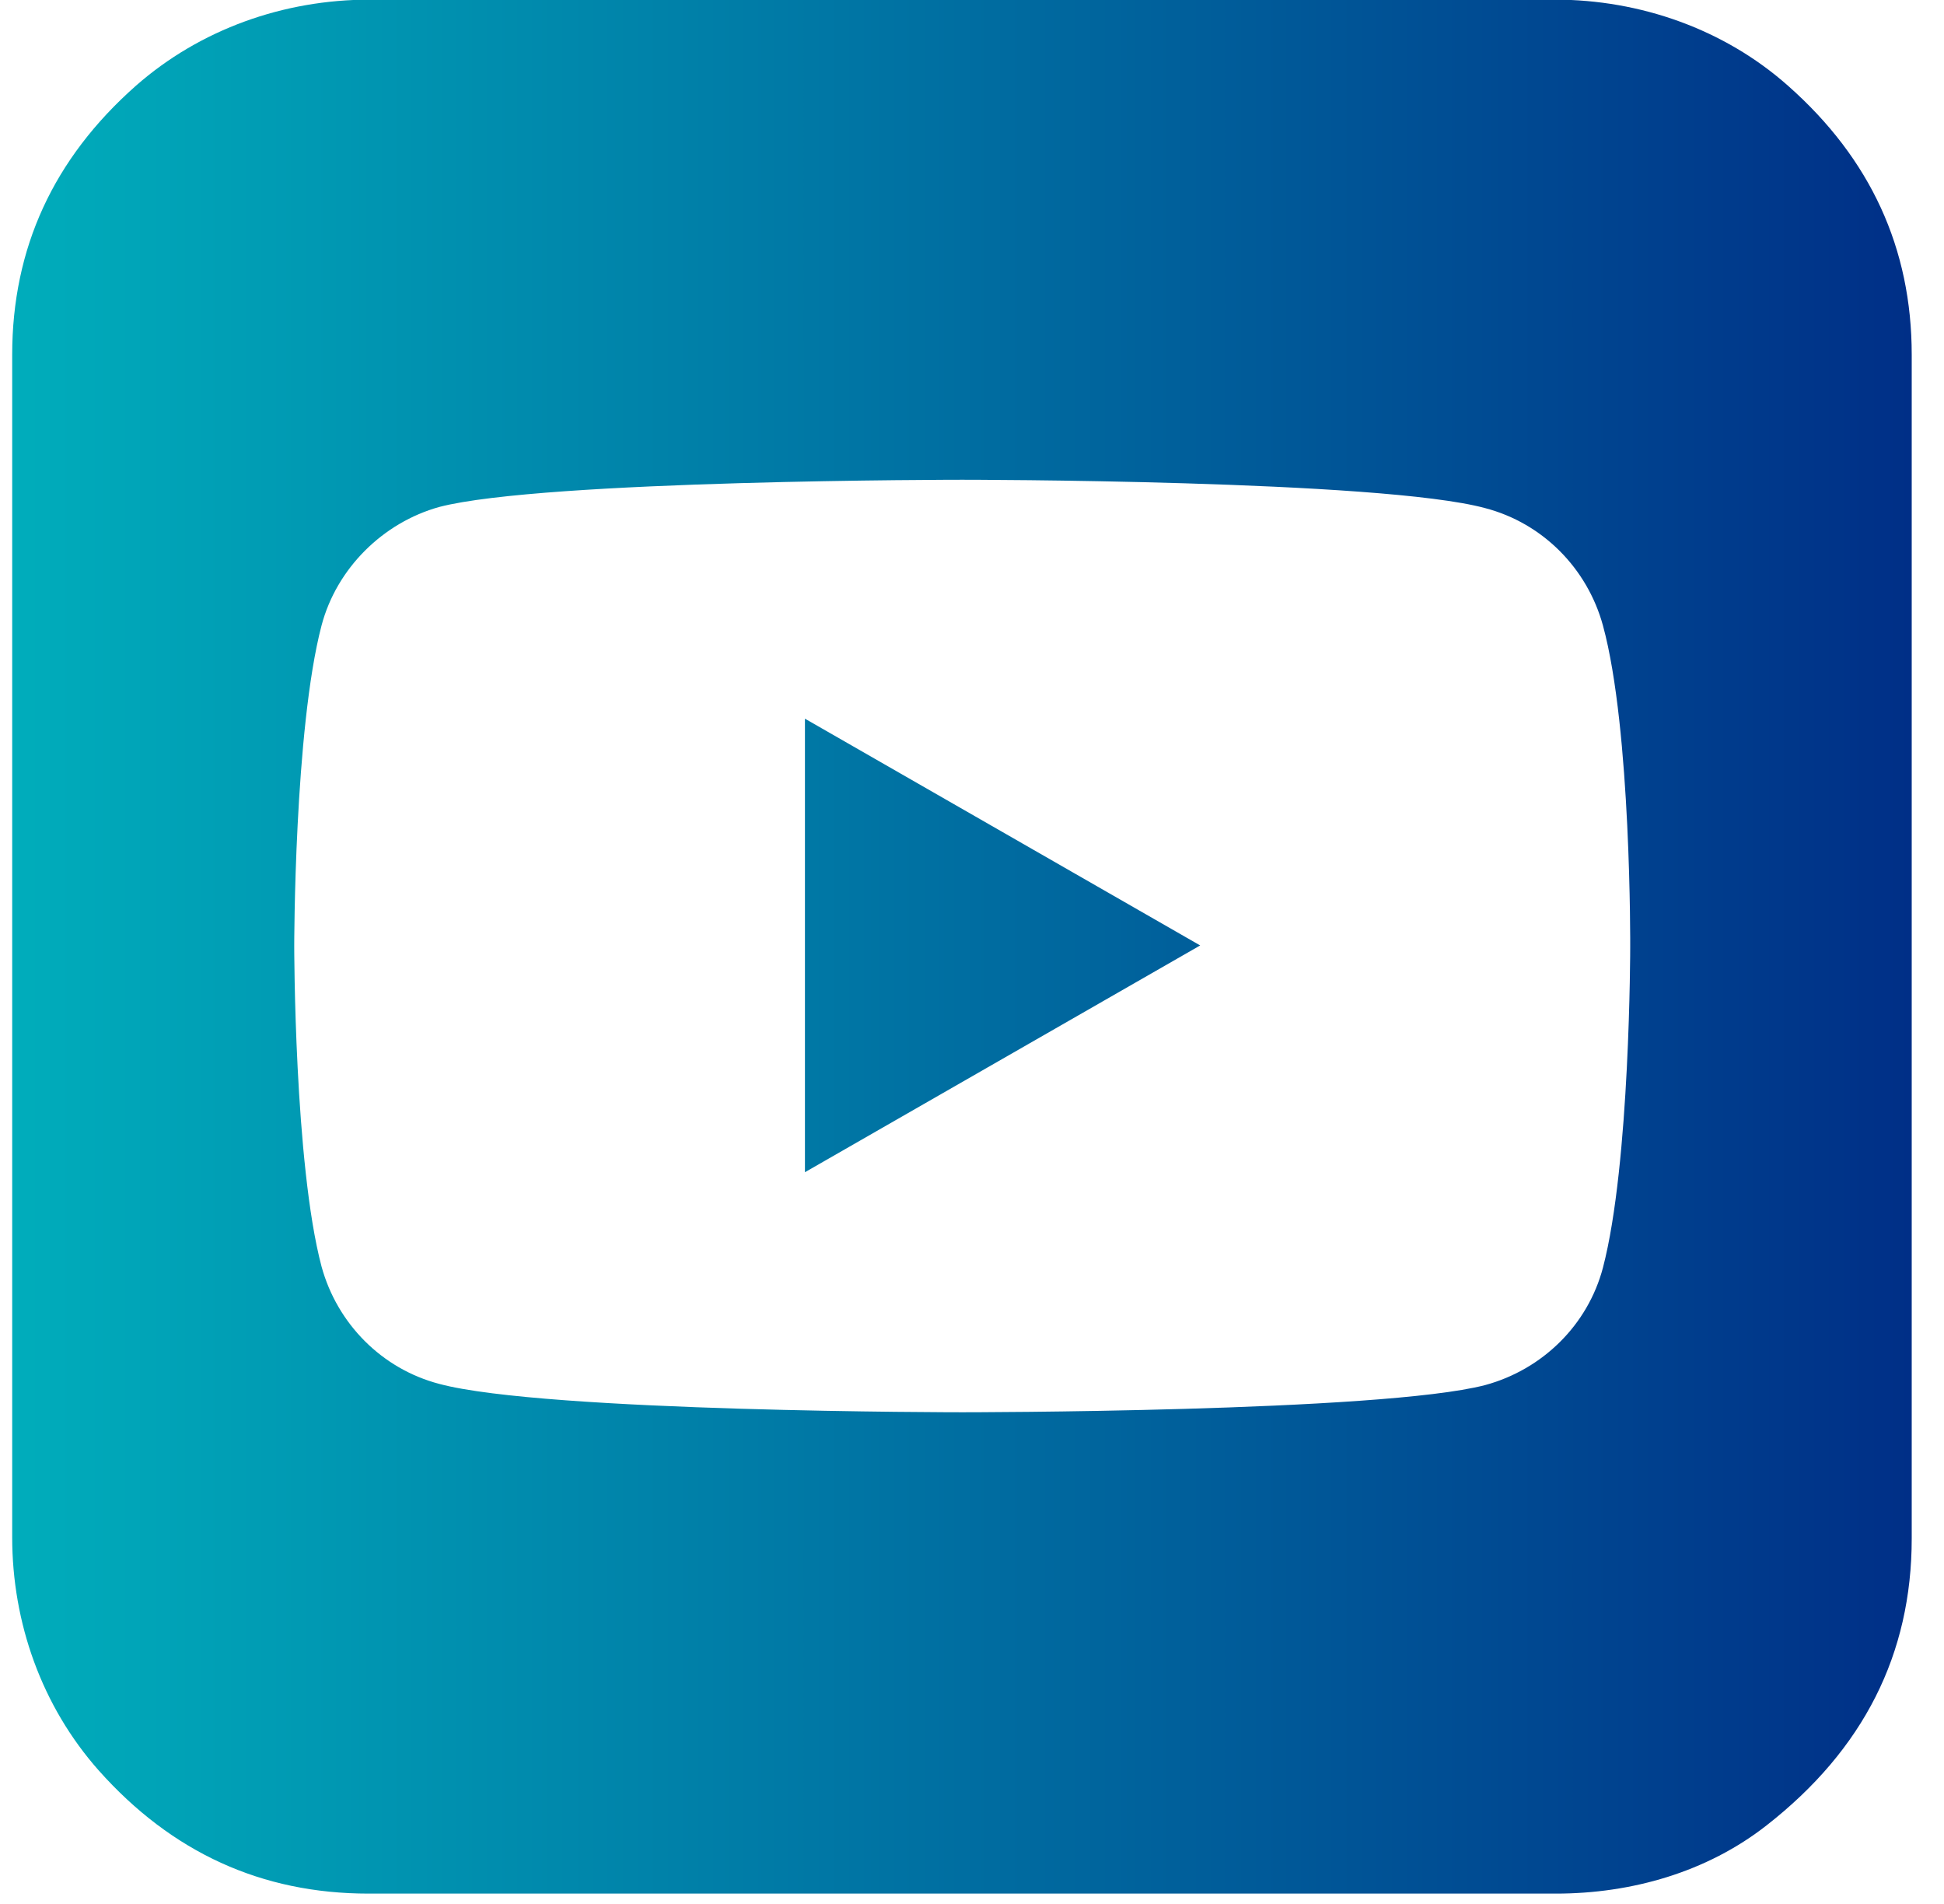
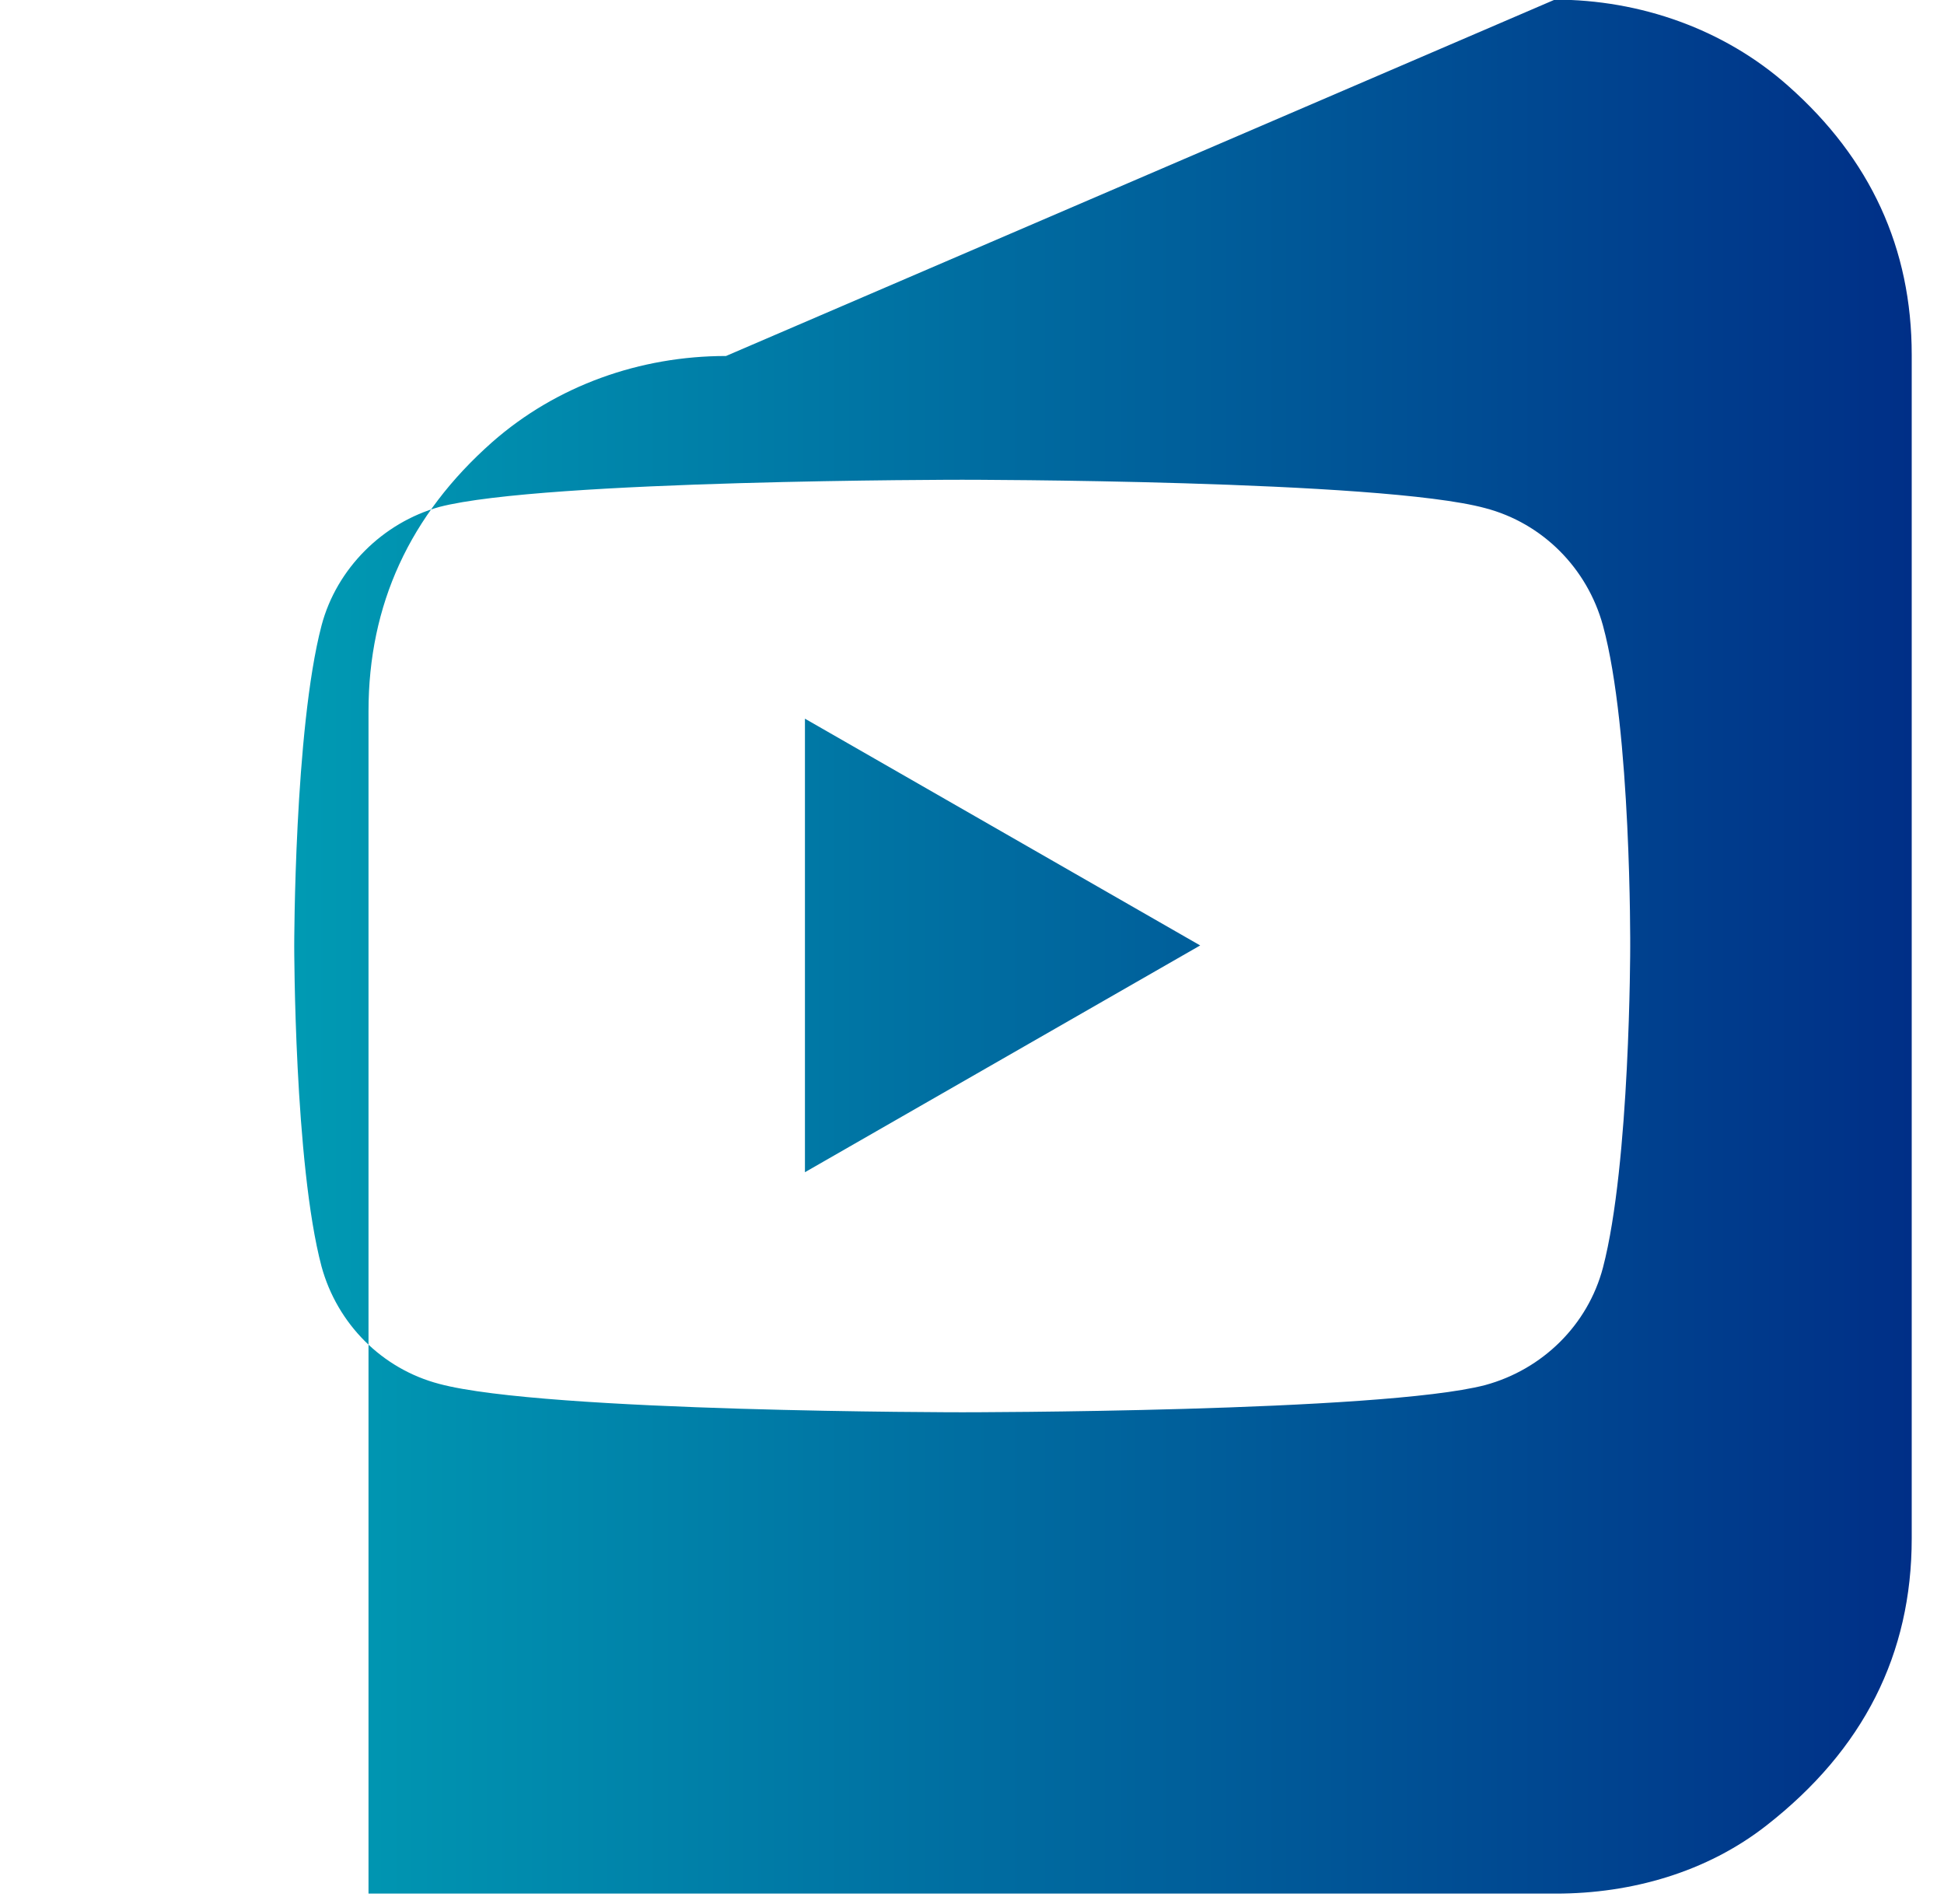
<svg xmlns="http://www.w3.org/2000/svg" fill="none" height="47" viewBox="0 0 48 47" width="48">
  <linearGradient id="a" gradientUnits="userSpaceOnUse" x1=".301" x2="47.203" y1="23.368" y2="23.368">
    <stop offset="0" stop-color="#00adbb" />
    <stop offset="1" stop-color="#002f87" />
  </linearGradient>
-   <path clip-rule="evenodd" d="m38.39-.009c2.107 0 4.184.728 5.761 2.128 2.035 1.799 3.052 4.013 3.052 6.64v29.218c0 2.856-1.189 5.212-3.583 7.083-1.476 1.157-3.339 1.685-5.202 1.685h-29.319c-2.637 0-4.858-1.014-6.663-3.042-1.404-1.585-2.135-3.642-2.135-5.755v-29.189c0-2.628 1.017-4.841 3.052-6.64 1.591-1.399 3.654-2.128 5.775-2.128zm-1.72 12.552c1.419.371 2.522 1.485 2.909 2.899.702 2.57.673 7.94.673 7.94s0 5.341-.673 7.911c-.373 1.414-1.49 2.513-2.909 2.899-2.579.671-12.911.671-12.911.671s-10.303 0-12.911-.7c-1.419-.371-2.522-1.485-2.909-2.899-.674-2.542-.674-7.911-.674-7.911s0-5.341.674-7.911c.373-1.414 1.519-2.542 2.909-2.928 2.579-.671 12.911-.671 12.911-.671s10.332 0 12.911.7zm-7.036 10.796-9.759-5.598v11.196z" fill="url(#a)" fill-rule="evenodd" />
+   <path clip-rule="evenodd" d="m38.39-.009c2.107 0 4.184.728 5.761 2.128 2.035 1.799 3.052 4.013 3.052 6.64v29.218c0 2.856-1.189 5.212-3.583 7.083-1.476 1.157-3.339 1.685-5.202 1.685h-29.319v-29.189c0-2.628 1.017-4.841 3.052-6.64 1.591-1.399 3.654-2.128 5.775-2.128zm-1.72 12.552c1.419.371 2.522 1.485 2.909 2.899.702 2.57.673 7.94.673 7.94s0 5.341-.673 7.911c-.373 1.414-1.49 2.513-2.909 2.899-2.579.671-12.911.671-12.911.671s-10.303 0-12.911-.7c-1.419-.371-2.522-1.485-2.909-2.899-.674-2.542-.674-7.911-.674-7.911s0-5.341.674-7.911c.373-1.414 1.519-2.542 2.909-2.928 2.579-.671 12.911-.671 12.911-.671s10.332 0 12.911.7zm-7.036 10.796-9.759-5.598v11.196z" fill="url(#a)" fill-rule="evenodd" />
</svg>